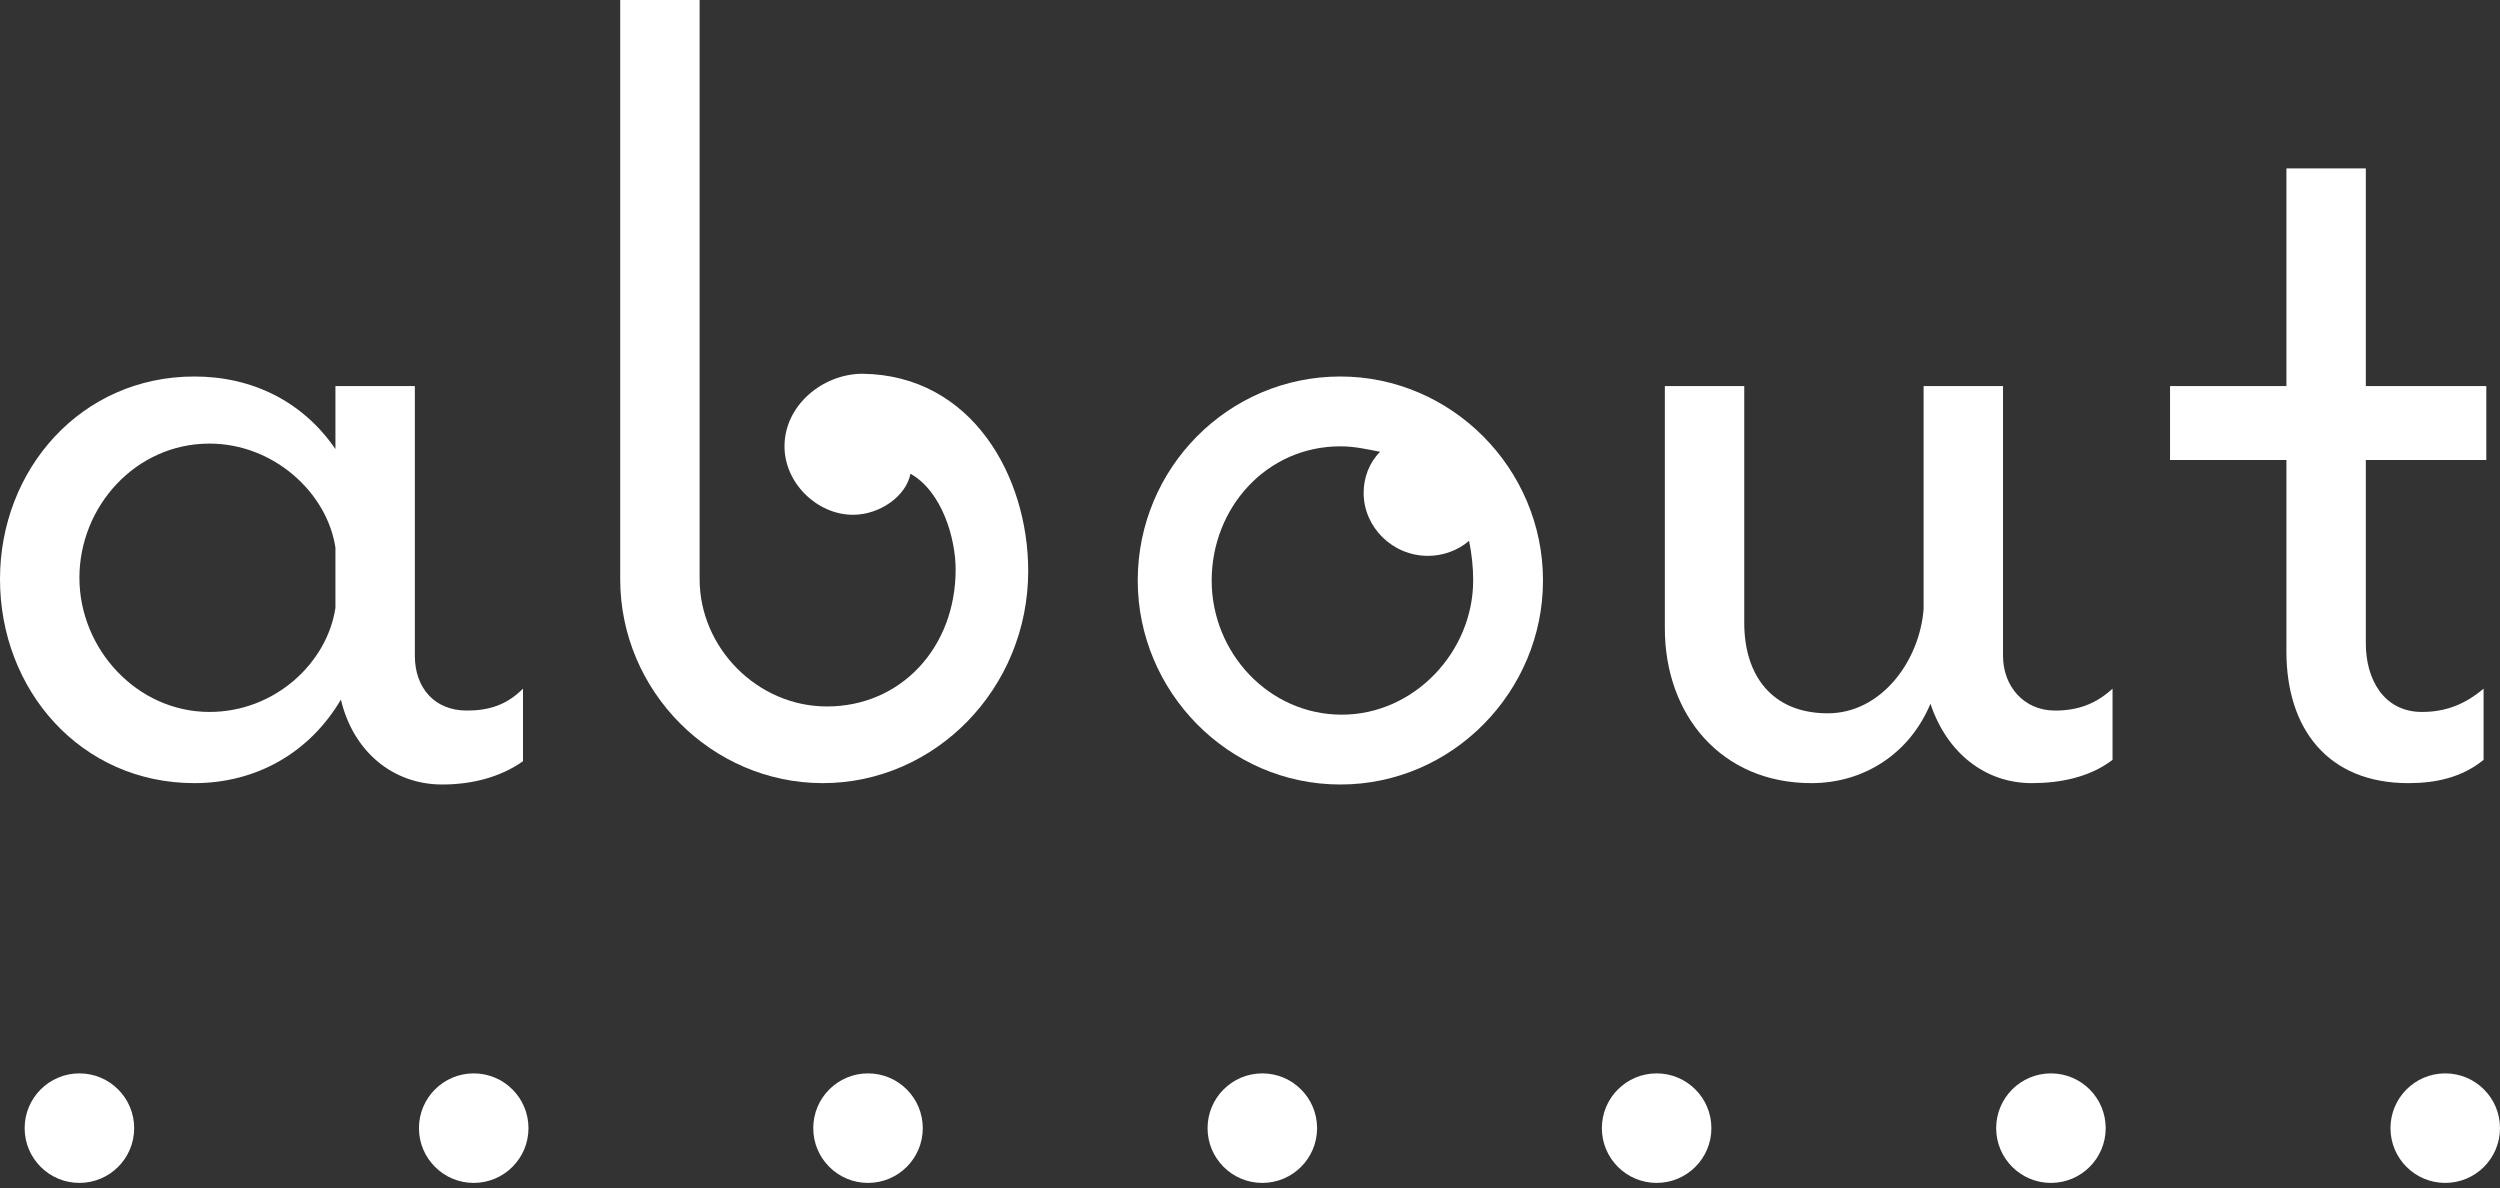
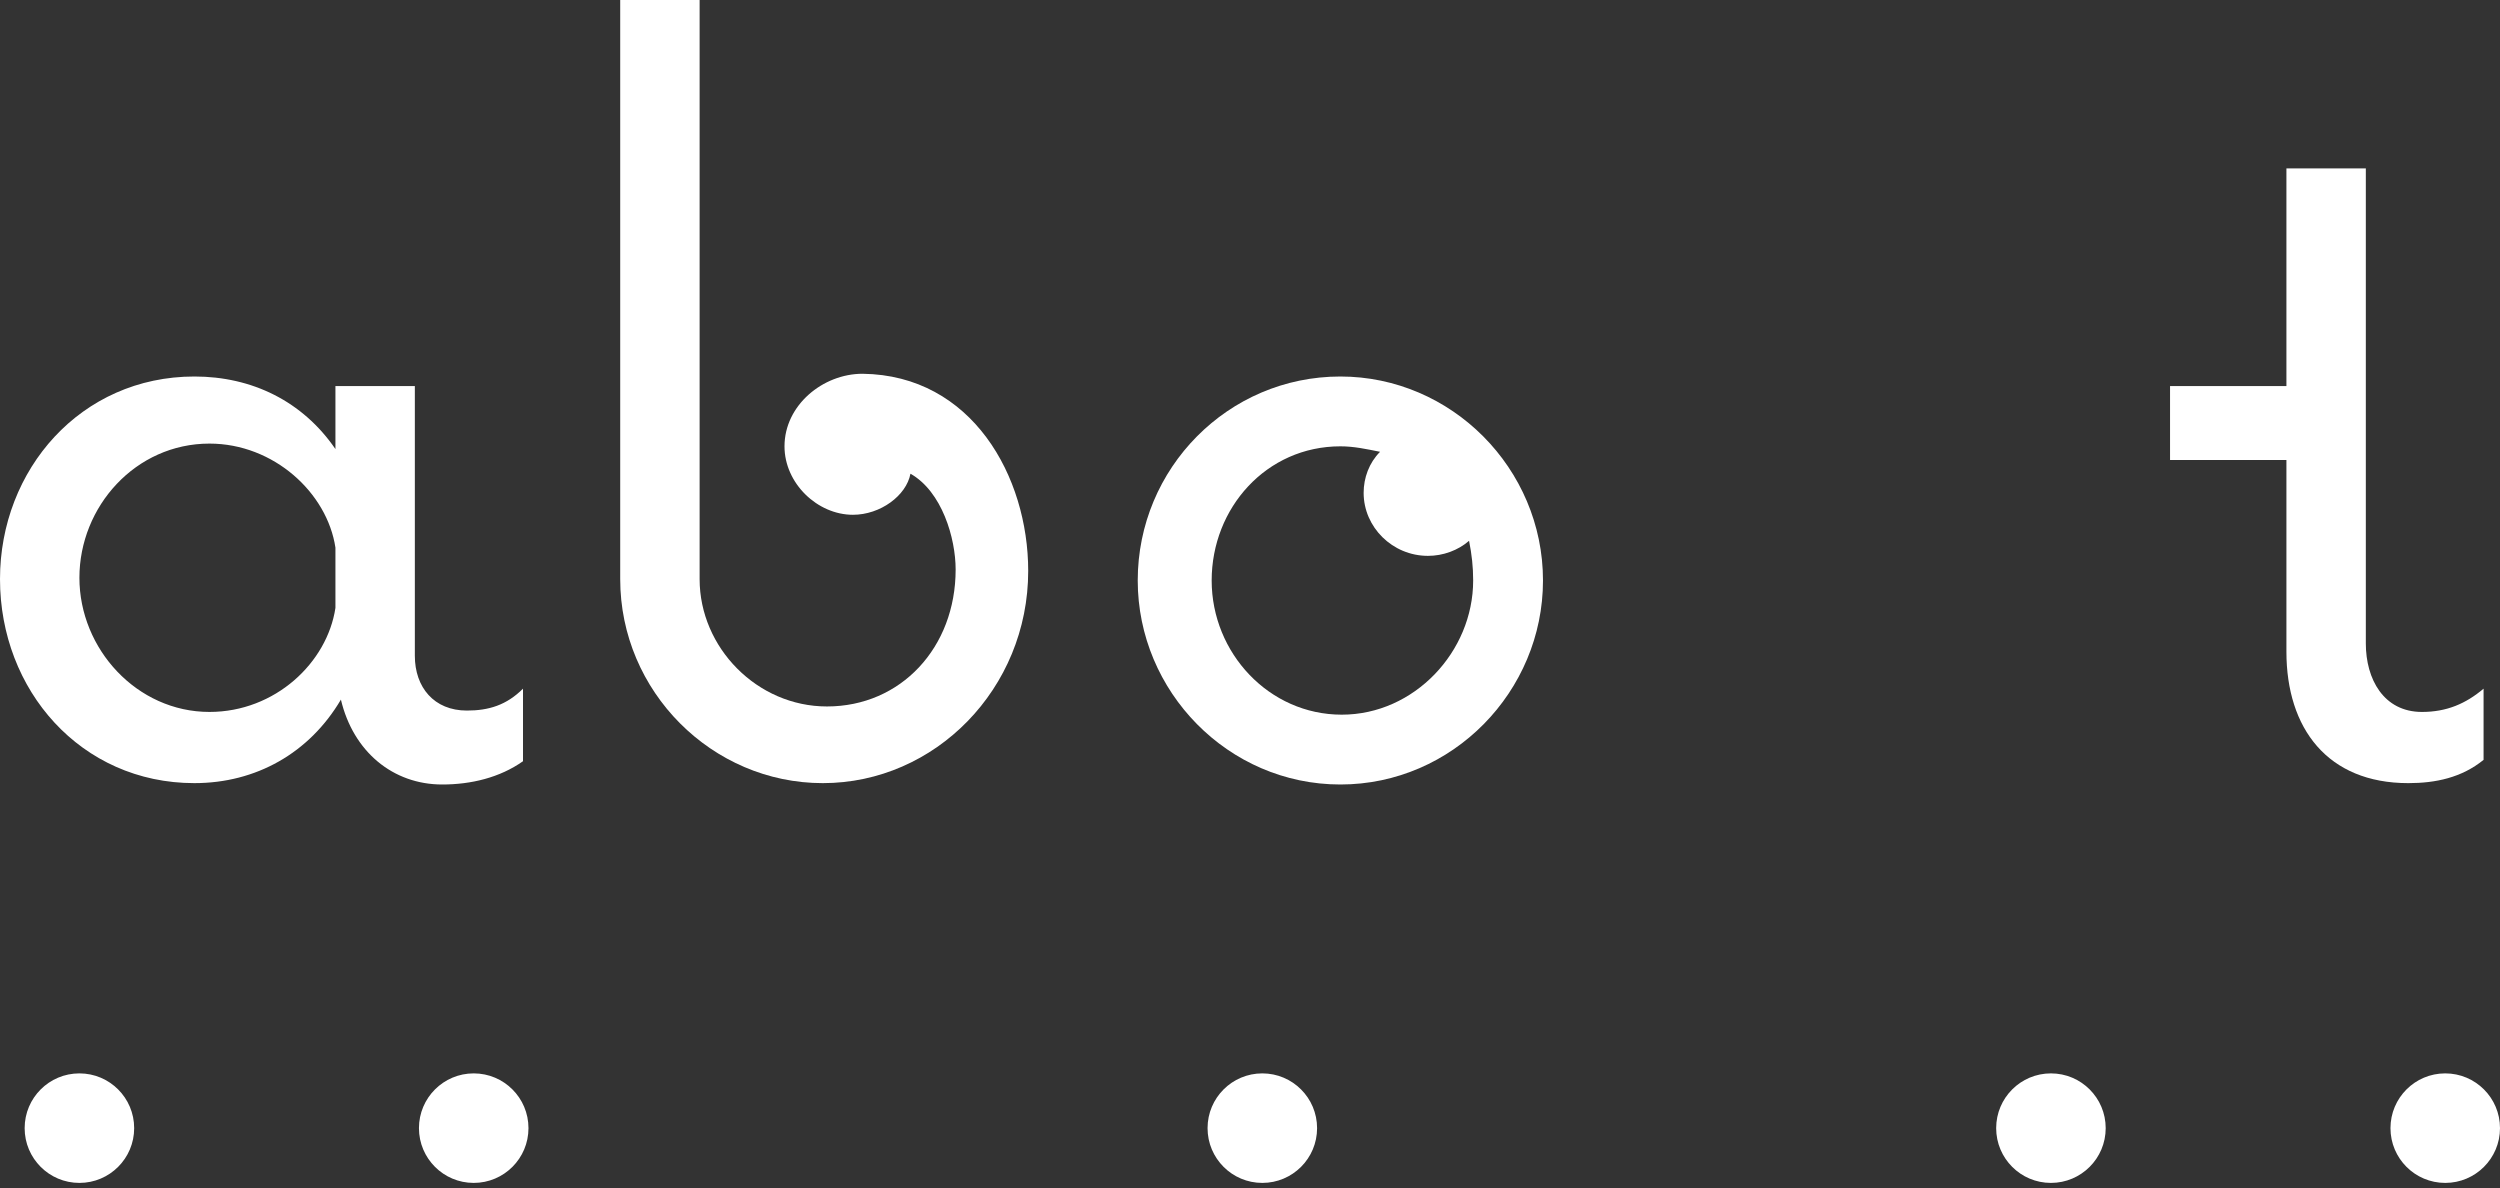
<svg xmlns="http://www.w3.org/2000/svg" version="1.1" id="レイヤー_1" x="0px" y="0px" viewBox="0 0 182.6 86.8" style="enable-background:new 0 0 182.6 86.8;" xml:space="preserve">
  <rect x="0" y="0" width="182.6" height="86.8" fill="#333333" stroke="none" />
  <style type="text/css"> .st0{fill:#FFFFFF;} </style>
  <circle id="楕円形_26" class="st0" cx="149.8" cy="82.4" r="4" />
  <circle id="楕円形_28" class="st0" cx="178.6" cy="82.4" r="4" />
-   <circle id="楕円形_25" class="st0" cx="121" cy="82.4" r="4" />
  <circle id="楕円形_24" class="st0" cx="92.2" cy="82.4" r="4" />
-   <circle id="楕円形_23" class="st0" cx="63.4" cy="82.4" r="4" />
  <circle id="楕円形_22" class="st0" cx="34.6" cy="82.4" r="4" />
  <circle id="楕円形_27" class="st0" cx="5.8" cy="82.4" r="4" />
  <path class="st0" d="M38.2,50.3v5.3c-1.7,1.2-3.8,1.7-5.9,1.7c-3.6,0-6.5-2.4-7.4-6.2c-2.3,3.9-6.2,6.1-10.7,6.1 C5.9,57.2,0,50.4,0,42.3c0-8,5.9-14.8,14.2-14.8c4.2,0,7.9,1.8,10.3,5.3v-4.6h5.8v19.7c0,2.3,1.4,4,3.8,4 C35.7,51.9,37,51.5,38.2,50.3z M24.5,40c-0.6-4-4.5-7.6-9.2-7.6c-5.4,0-9.5,4.6-9.5,9.8s4.2,9.8,9.5,9.8c4.8,0,8.6-3.6,9.2-7.6V40z" />
  <path class="st0" d="M75.1,41.7c0,8.6-6.8,15.5-15,15.5c-8.1,0-14.8-6.7-14.8-14.9V-0.4h5.8v42.7c0,5,4.2,9.3,9.3,9.3 c5.4,0,9.4-4.3,9.4-10c0-2.3-1-5.7-3.3-7c-0.3,1.6-2.2,3-4.2,3c-2.6,0-5-2.3-5-5c0-3,2.8-5.3,5.7-5.3C71,27.4,75.1,34.8,75.1,41.7z" />
  <path class="st0" d="M112.7,42.4c0,8.1-6.6,14.9-14.8,14.9c-8.2,0-14.8-6.8-14.8-14.9c0-8.2,6.6-14.9,14.8-14.9 C106,27.5,112.7,34.2,112.7,42.4z M107.6,42.4c0-1-0.1-1.9-0.3-2.9c-0.8,0.7-1.9,1.1-3,1.1c-2.6,0-4.7-2.1-4.7-4.6 c0-1.1,0.4-2.2,1.2-3c-1-0.2-1.9-0.4-2.9-0.4c-5.4,0-9.4,4.5-9.4,9.8s4.2,9.8,9.5,9.8S107.6,47.6,107.6,42.4z" />
-   <path class="st0" d="M154.3,50.3v5.2c-1.7,1.3-3.9,1.7-5.9,1.7c-3.4,0-6.2-2.2-7.4-5.8c-1.5,3.6-4.8,5.8-8.7,5.8 c-6.6,0-10.7-5-10.7-11.3V28.2h5.8v17.3c0,3.8,2,6.6,6.1,6.6c3.9,0,6.7-3.8,7-7.6V28.2h5.8v19.7c0,2.2,1.5,4,3.8,4 C151.8,51.9,153.1,51.4,154.3,50.3z" />
-   <path class="st0" d="M167,47.6v-14h-8.5v-5.4h8.5V12.3h5.8v15.9h8.8v5.4h-8.8V47c0,2.6,1.3,5,4.1,5c1.8,0,3.2-0.6,4.5-1.7v5.2 c-1.6,1.3-3.5,1.7-5.5,1.7C170,57.2,167,53.2,167,47.6z" />
+   <path class="st0" d="M167,47.6v-14h-8.5v-5.4h8.5V12.3h5.8v15.9h8.8h-8.8V47c0,2.6,1.3,5,4.1,5c1.8,0,3.2-0.6,4.5-1.7v5.2 c-1.6,1.3-3.5,1.7-5.5,1.7C170,57.2,167,53.2,167,47.6z" />
</svg>